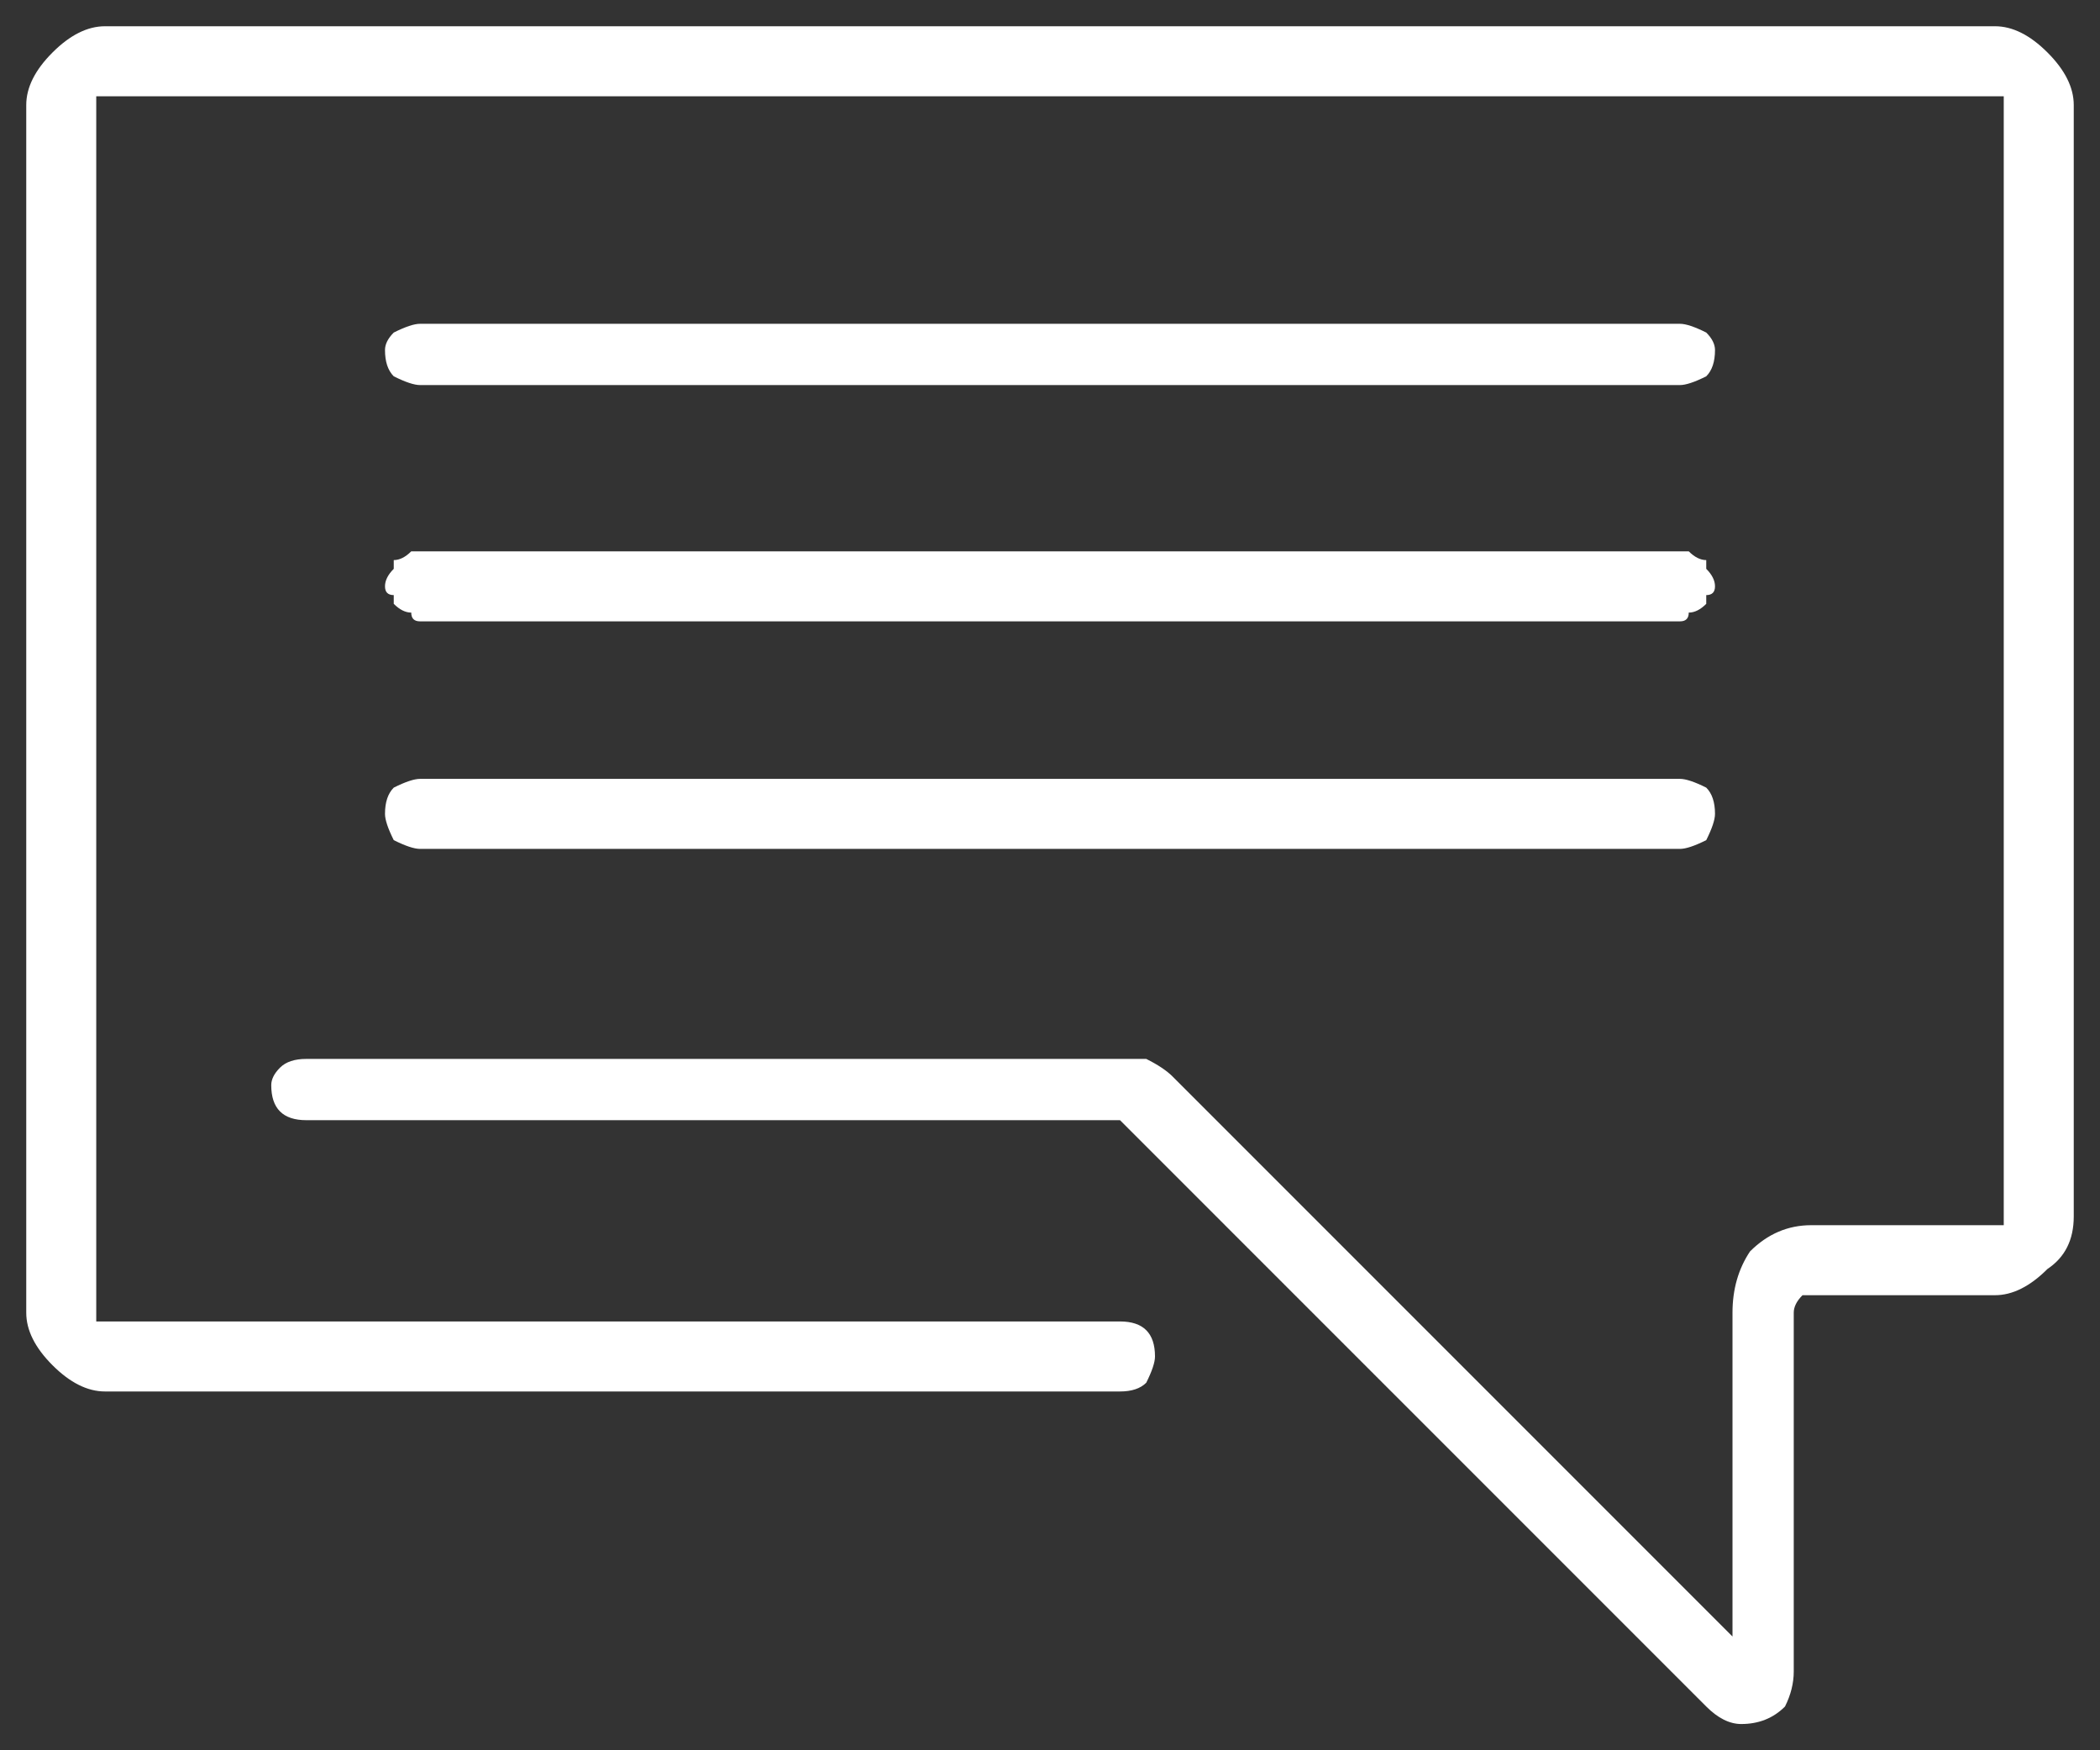
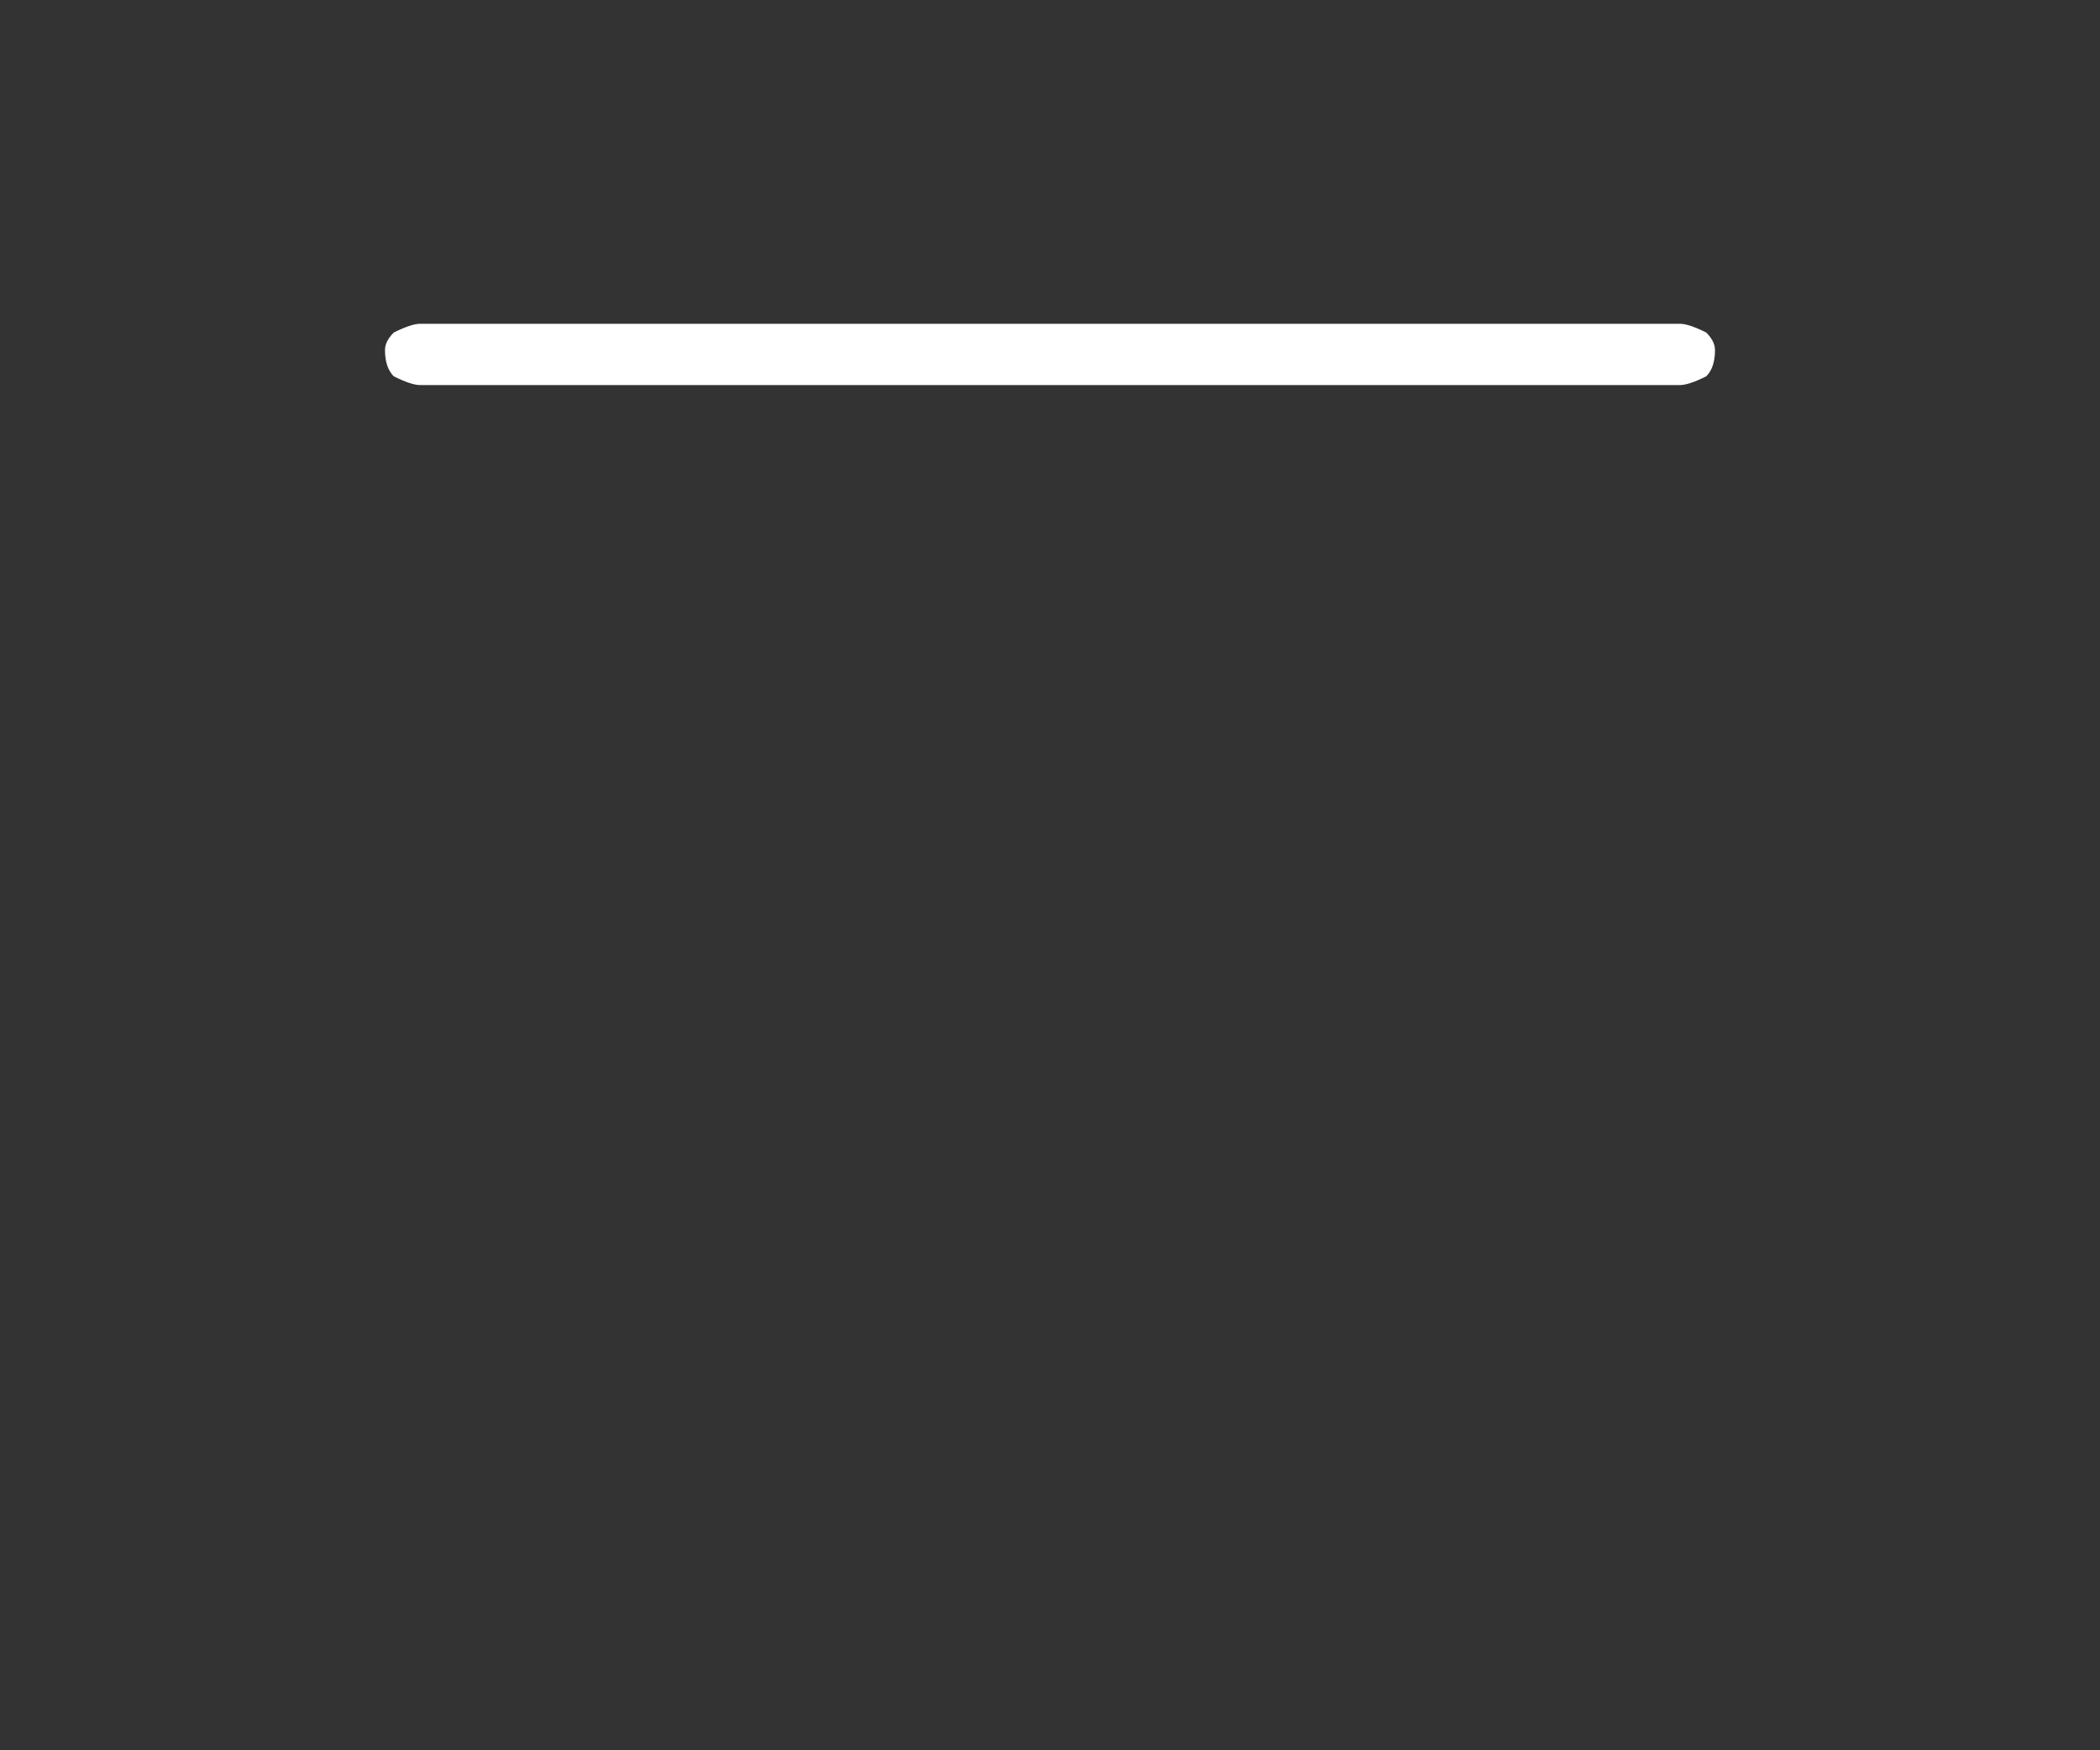
<svg xmlns="http://www.w3.org/2000/svg" version="1.2" viewBox="0 0 24 20" width="24" height="20">
  <rect x="0" y="0" width="24" height="20" fill="#333333" stroke="none" />
  <title>text-icon-white-svg</title>
  <style>
		.s0 { fill: #ffffff } 
	</style>
-   <path id="Layer" class="s0" d="m19.9 19.7q-0.2 0-0.4-0.2l-6.6-6.6q-0.1-0.1-0.1-0.1h-9.3q-0.2 0-0.3-0.1-0.1-0.1-0.1-0.3 0-0.1 0.1-0.2 0.1-0.1 0.3-0.1h9.3q0.1 0 0.3 0 0.2 0.1 0.3 0.2l6.4 6.4v-3.7q0-0.4 0.2-0.7 0.3-0.3 0.7-0.3h2q0.1 0 0.2 0 0-0.1 0-0.1v-12.7q0 0 0-0.1-0.1 0-0.2 0h-21.5q0 0-0.1 0 0 0.1 0 0.1v13.8q0 0 0 0.1 0.1 0 0.1 0h11.6q0.2 0 0.3 0.1 0.1 0.1 0.1 0.3 0 0.1-0.1 0.3-0.1 0.1-0.3 0.1h-11.6q-0.3 0-0.6-0.3-0.3-0.3-0.3-0.6v-13.8q0-0.3 0.3-0.6 0.3-0.3 0.6-0.3h21.6q0.3 0 0.6 0.3 0.3 0.3 0.3 0.6v12.7q0 0.4-0.3 0.6-0.3 0.3-0.6 0.3h-2.1q-0.1 0-0.1 0-0.1 0.1-0.1 0.2v4.1q0 0.2-0.1 0.4-0.2 0.2-0.5 0.2z" />
  <path id="Layer" class="s0" d="m19.2 4.4h-14.4q-0.1 0-0.3-0.1-0.1-0.1-0.1-0.3 0-0.1 0.1-0.2 0.2-0.1 0.3-0.1h14.4q0.1 0 0.3 0.1 0.1 0.1 0.1 0.2 0 0.2-0.1 0.3-0.2 0.1-0.3 0.1z" />
-   <path id="Layer" class="s0" d="m19.2 7.1h-14.4q-0.1 0-0.1-0.1-0.1 0-0.2-0.1 0 0 0-0.1-0.1 0-0.1-0.1 0-0.1 0.1-0.2 0 0 0-0.1 0.1 0 0.2-0.1 0 0 0.1 0h14.4q0.1 0 0.1 0 0.1 0.1 0.2 0.1 0 0.1 0 0.1 0.1 0.1 0.1 0.2 0 0.1-0.1 0.1 0 0.1 0 0.1-0.1 0.1-0.2 0.1 0 0.1-0.1 0.1z" />
-   <path id="Layer" class="s0" d="m19.2 9.7h-14.4q-0.1 0-0.3-0.1-0.1-0.2-0.1-0.3 0-0.2 0.1-0.3 0.2-0.1 0.3-0.1h14.4q0.1 0 0.3 0.1 0.1 0.1 0.1 0.3 0 0.1-0.1 0.3-0.2 0.1-0.3 0.1z" />
</svg>